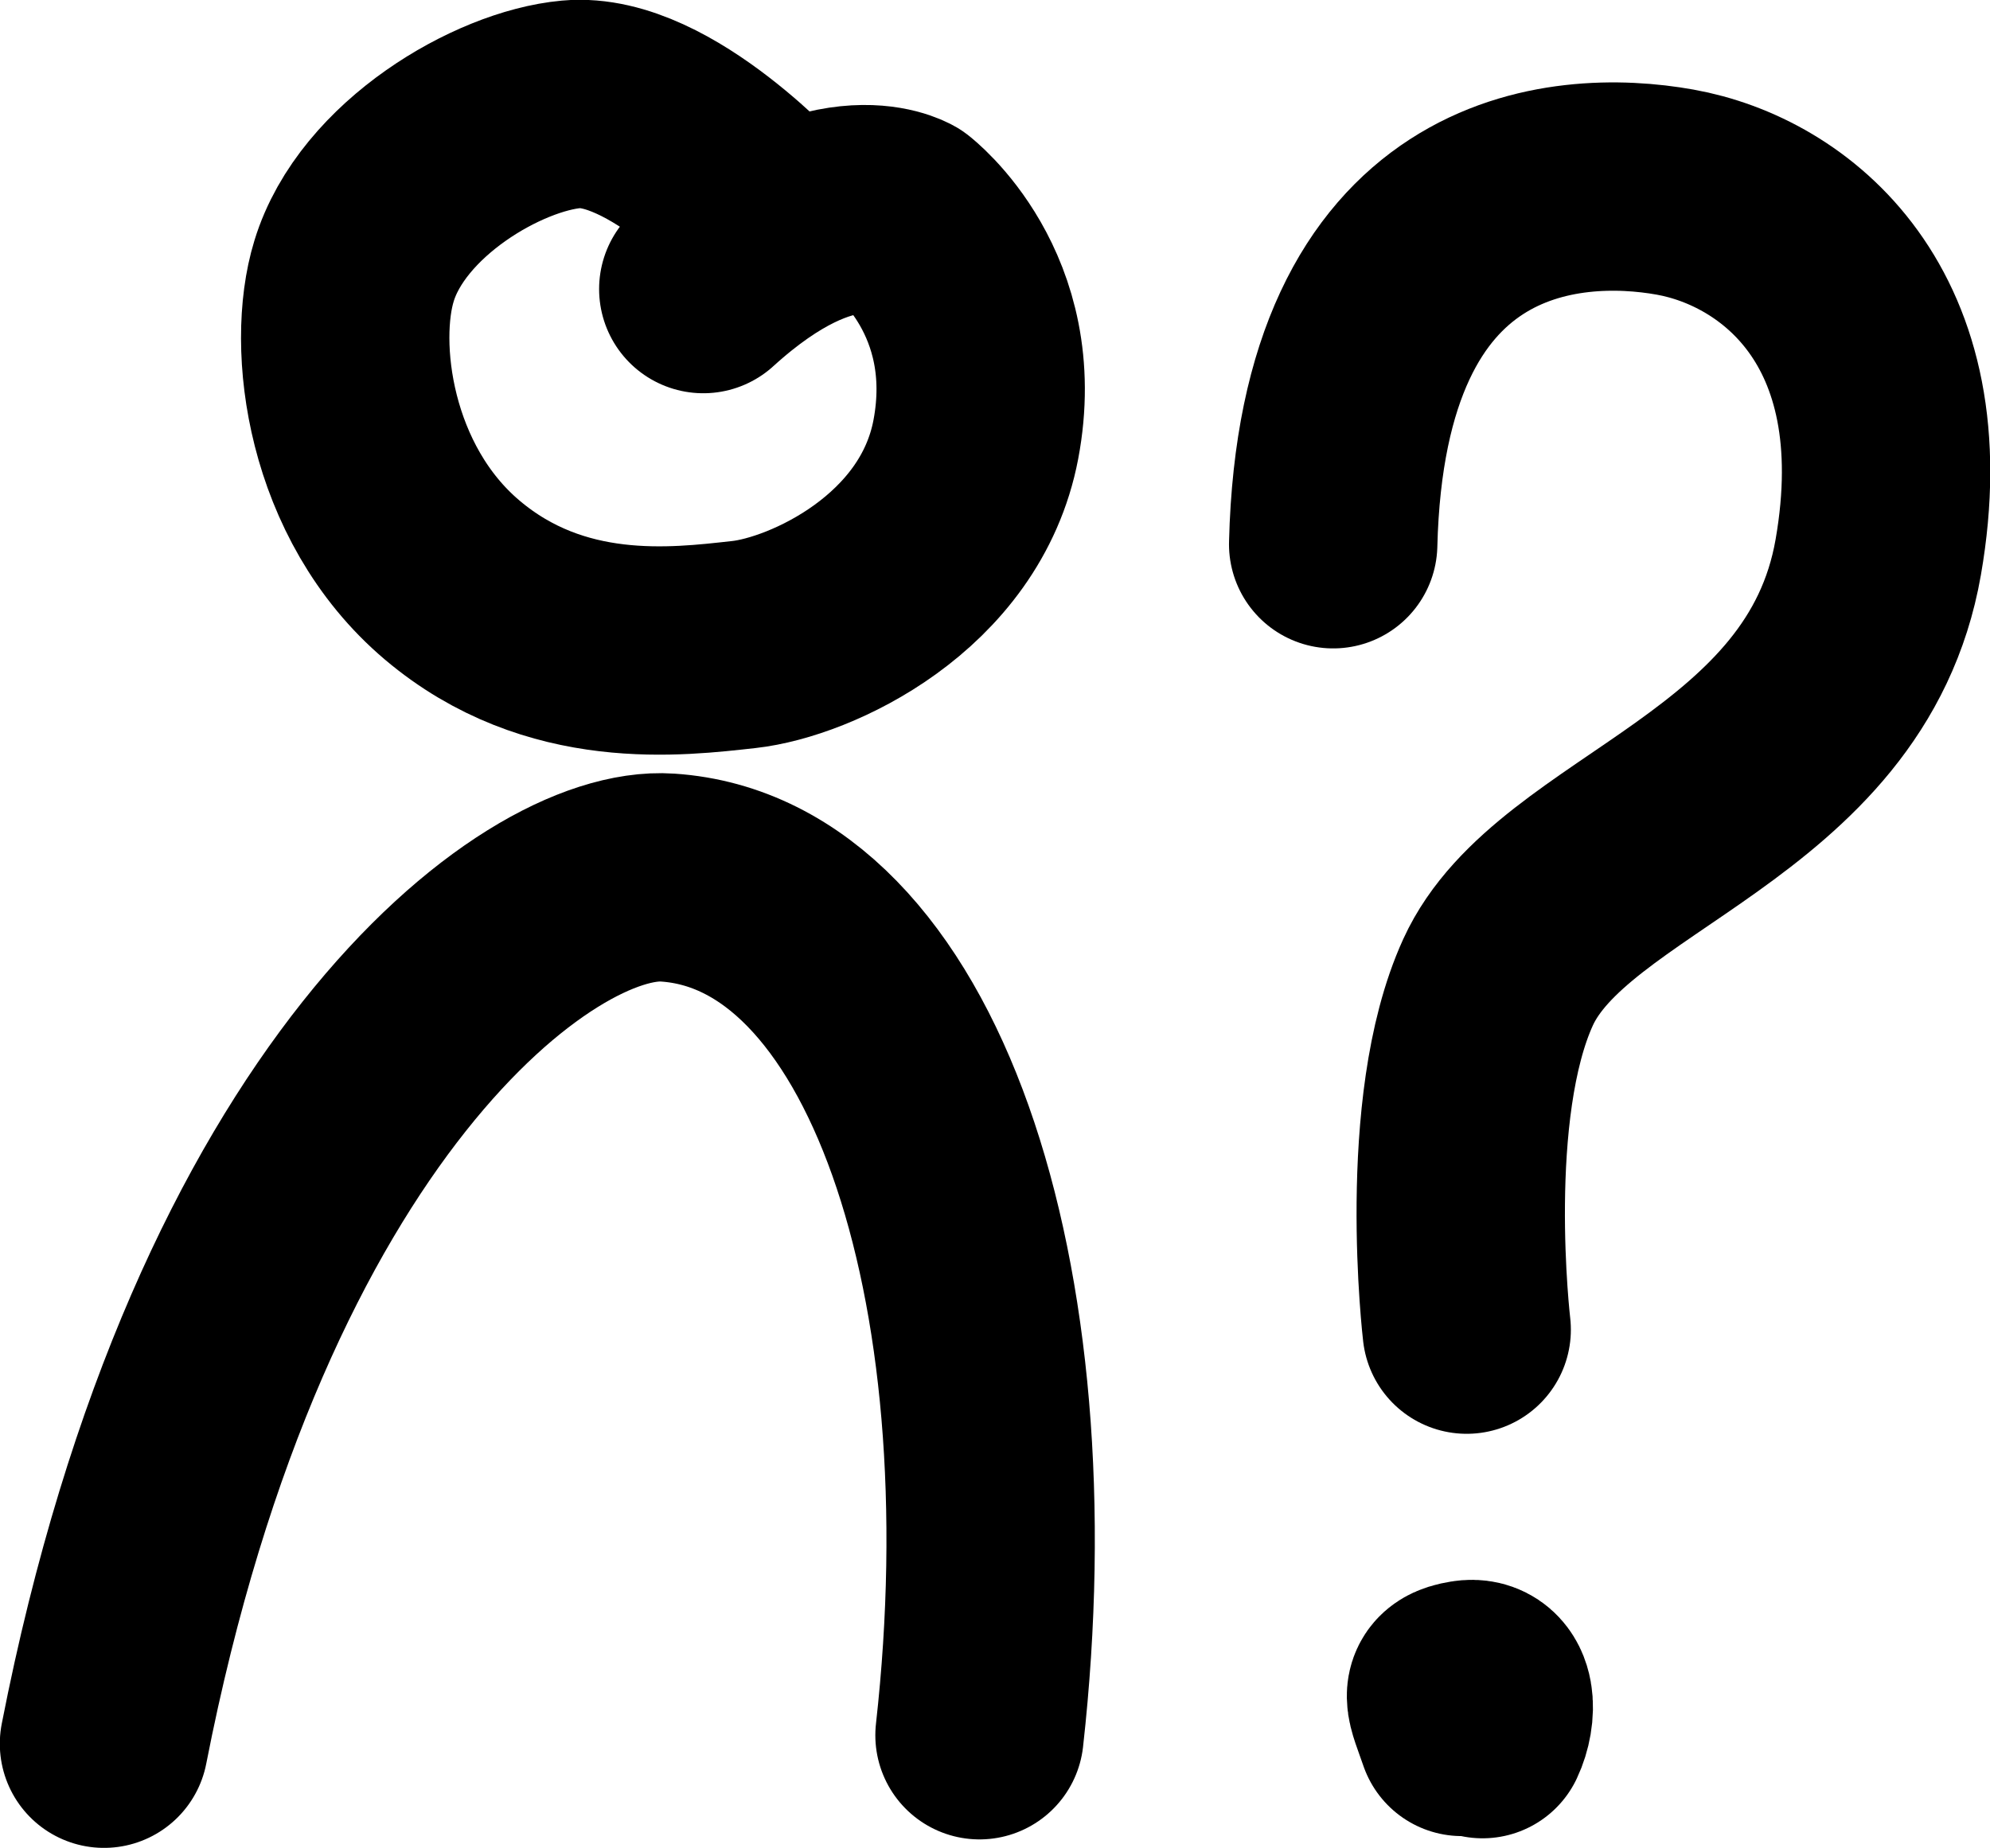
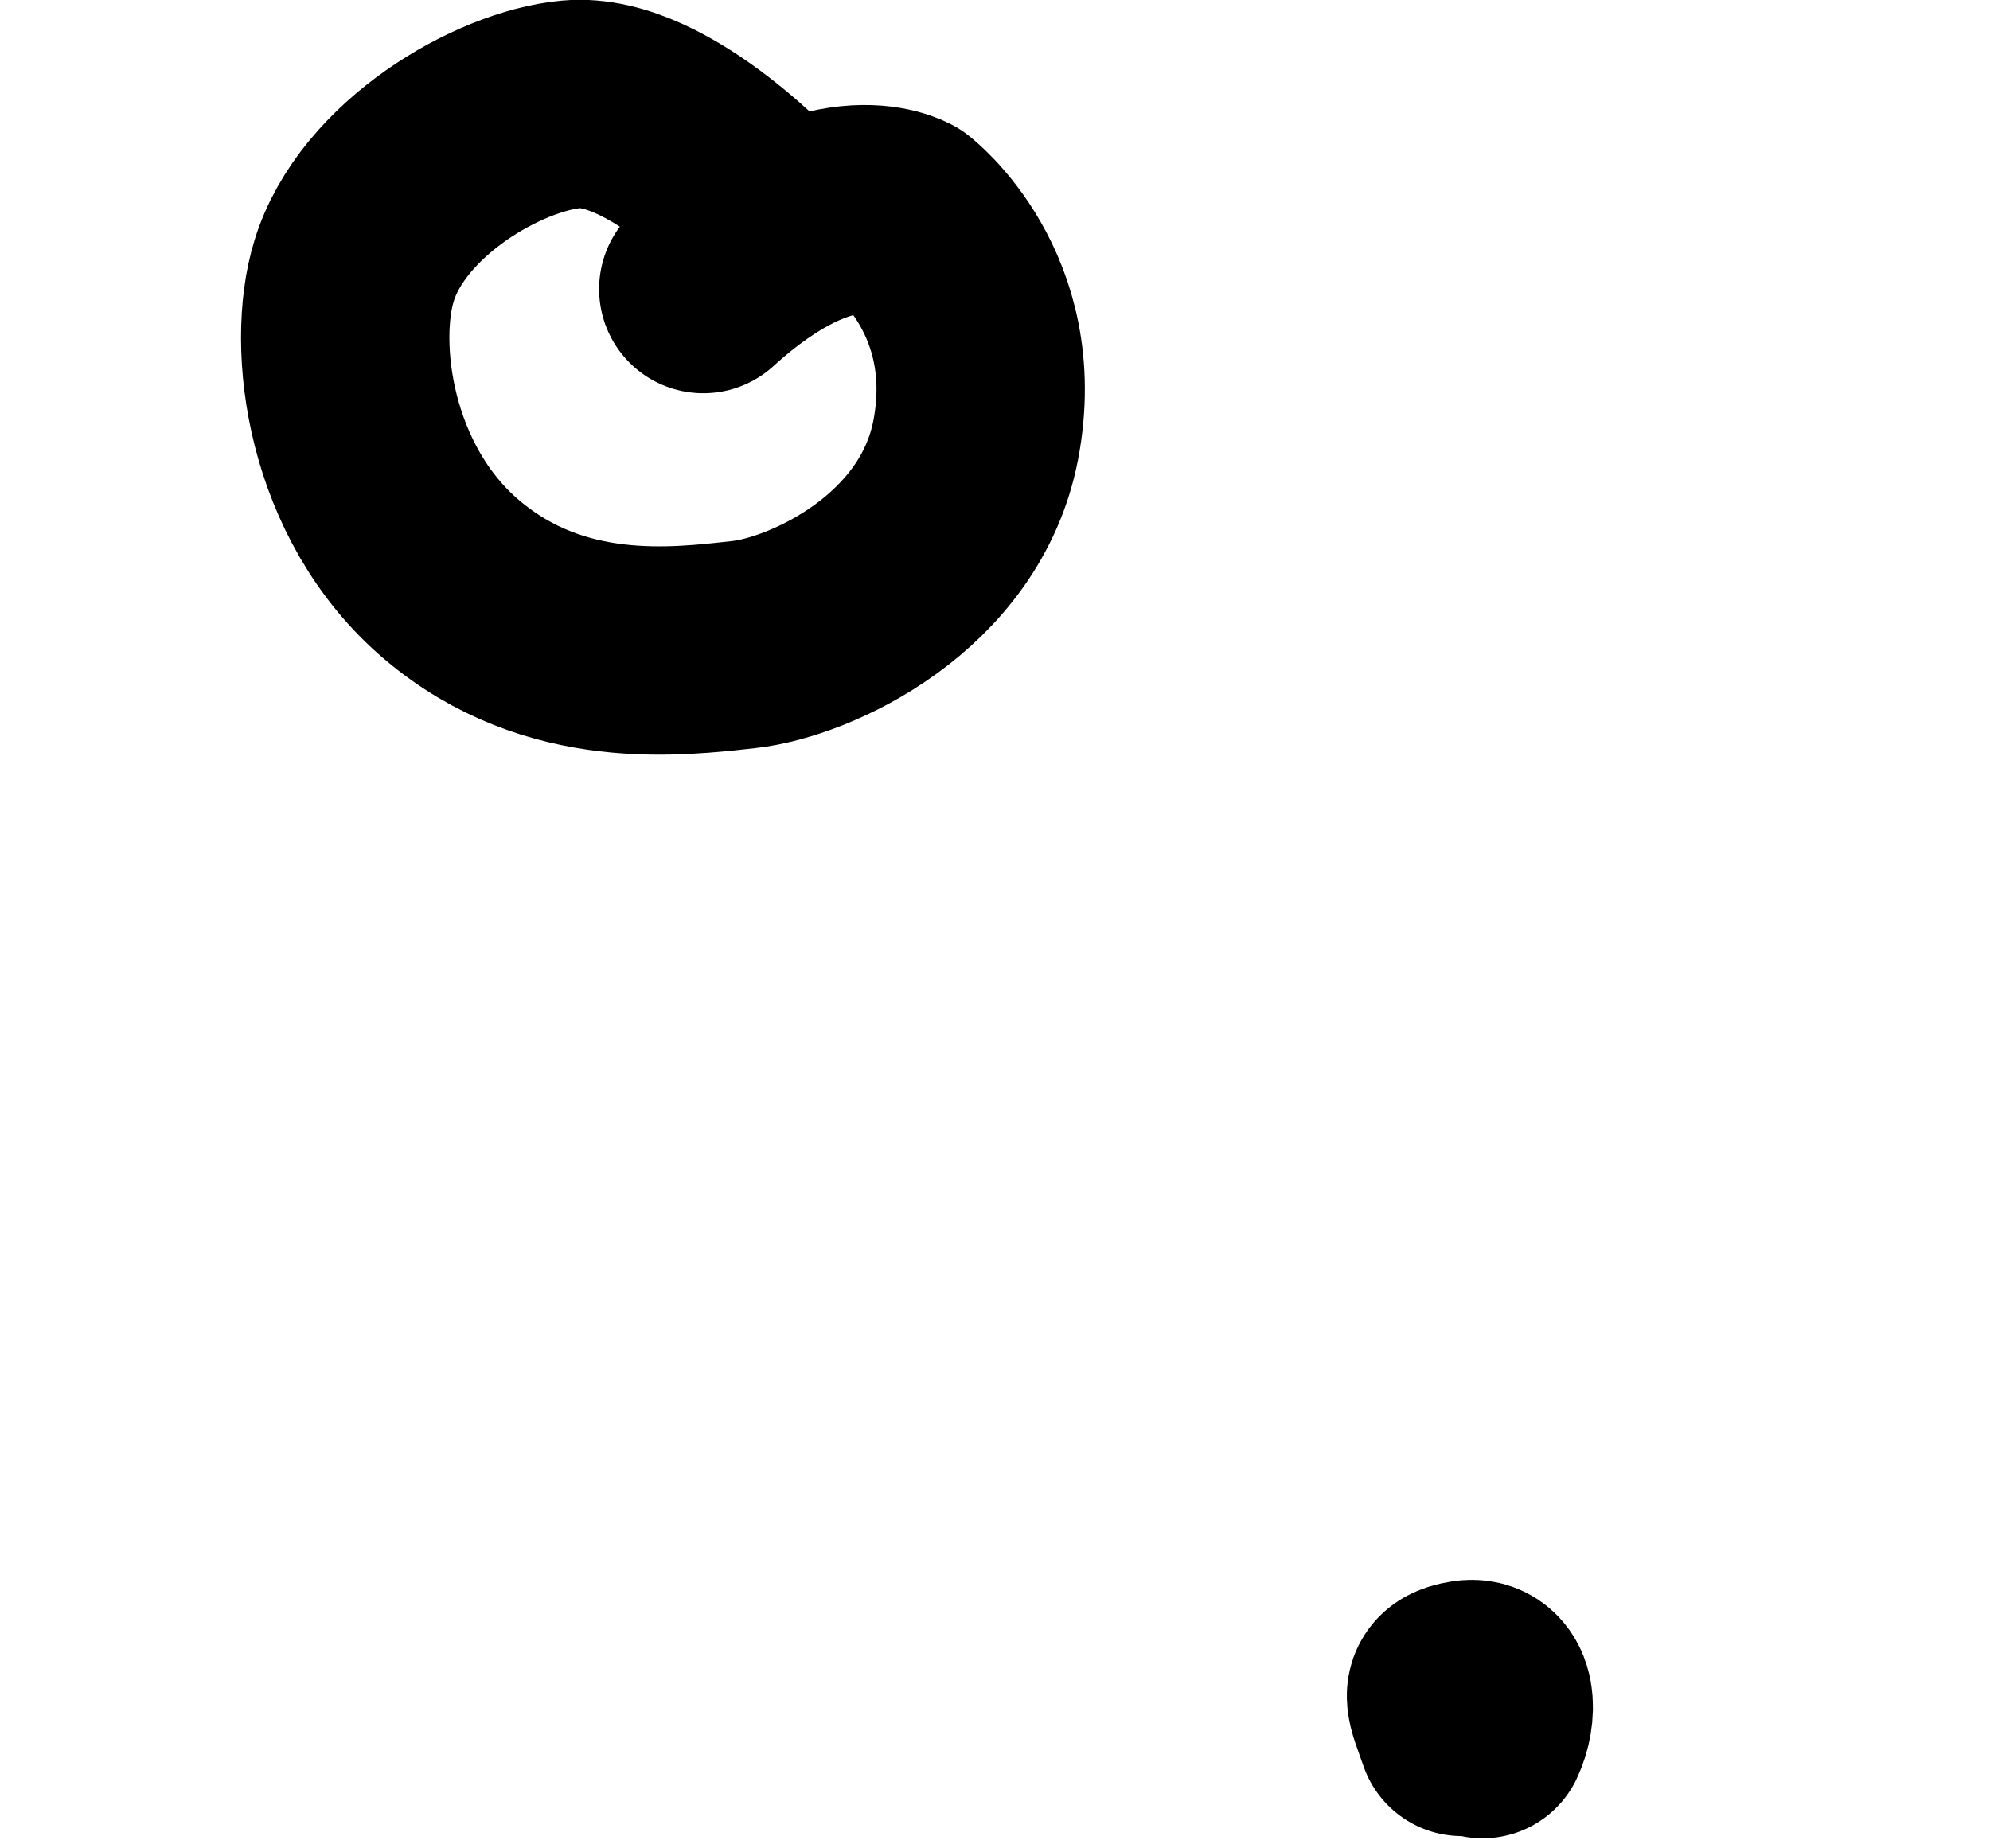
<svg xmlns="http://www.w3.org/2000/svg" xmlns:ns1="http://sodipodi.sourceforge.net/DTD/sodipodi-0.dtd" xmlns:ns2="http://www.inkscape.org/namespaces/inkscape" width="5.396mm" height="5.012mm" viewBox="0 0 5.396 5.012" version="1.1" id="svg5" xml:space="preserve">
  <ns1:namedview id="namedview7" pagecolor="#ffffff" bordercolor="#000000" borderopacity="0.25" showgrid="false" />
  <defs id="defs2" />
  <g ns2:label="Layer 1" ns2:groupmode="layer" id="layer1" transform="translate(-47.349,-106.937)">
    <g id="g8859" ns2:export-filename="./g8859.svg" ns2:export-xdpi="101.35429" ns2:export-ydpi="101.35429">
      <g id="g7216" ns2:export-filename="g7216.svg" ns2:export-xdpi="101.35429" ns2:export-ydpi="101.35429">
        <g id="g8851">
-           <path style="fill:none;stroke:#000000;stroke-width:0.565;stroke-linecap:round;stroke-linejoin:round;stroke-dasharray:none;" d="m 47.631,111.666 c 0.341,-1.743 1.176,-2.373 1.528,-2.349 0.634,0.042 0.985,1.084 0.846,2.326" id="path233" ns1:nodetypes="csc" />
-           <path style="fill:none;stroke:#000000;stroke-width:0.565;stroke-linecap:round;stroke-linejoin:round;stroke-dasharray:none;" d="m 50.964,108.413 c 0.024,-0.97 0.631,-1.008 0.927,-0.955 0.296,0.053 0.665,0.336 0.551,0.99 -0.114,0.654 -0.856,0.769 -1.031,1.153 -0.156,0.342 -0.085,0.942 -0.085,0.942" id="path912" ns1:nodetypes="czssc" />
          <path style="fill:none;stroke:#000000;stroke-width:0.565;stroke-linecap:round;stroke-linejoin:round;stroke-dasharray:none;" d="m 49.256,107.721 c 0.344,-0.313 0.544,-0.195 0.544,-0.195 0,0 0.27,0.207 0.195,0.603 -0.069,0.363 -0.448,0.536 -0.629,0.556 -0.181,0.02 -0.511,0.062 -0.791,-0.175 -0.28,-0.237 -0.328,-0.637 -0.266,-0.838 0.076,-0.25 0.391,-0.434 0.589,-0.452 0.241,-0.022 0.544,0.315 0.544,0.315" id="path916" ns1:nodetypes="ccsscssc" ns2:export-filename="path916.svg" ns2:export-xdpi="101.35429" ns2:export-ydpi="101.35429" />
          <path style="fill:none;stroke:#000000;stroke-width:0.565;stroke-linecap:round;stroke-linejoin:round;stroke-dasharray:none;" d="m 51.313,111.634 c -0.033,-0.096 -0.051,-0.118 0.016,-0.129 0.067,-0.011 0.067,0.078 0.04,0.135" id="path1072" ns1:nodetypes="ccc" />
        </g>
      </g>
    </g>
  </g>
</svg>